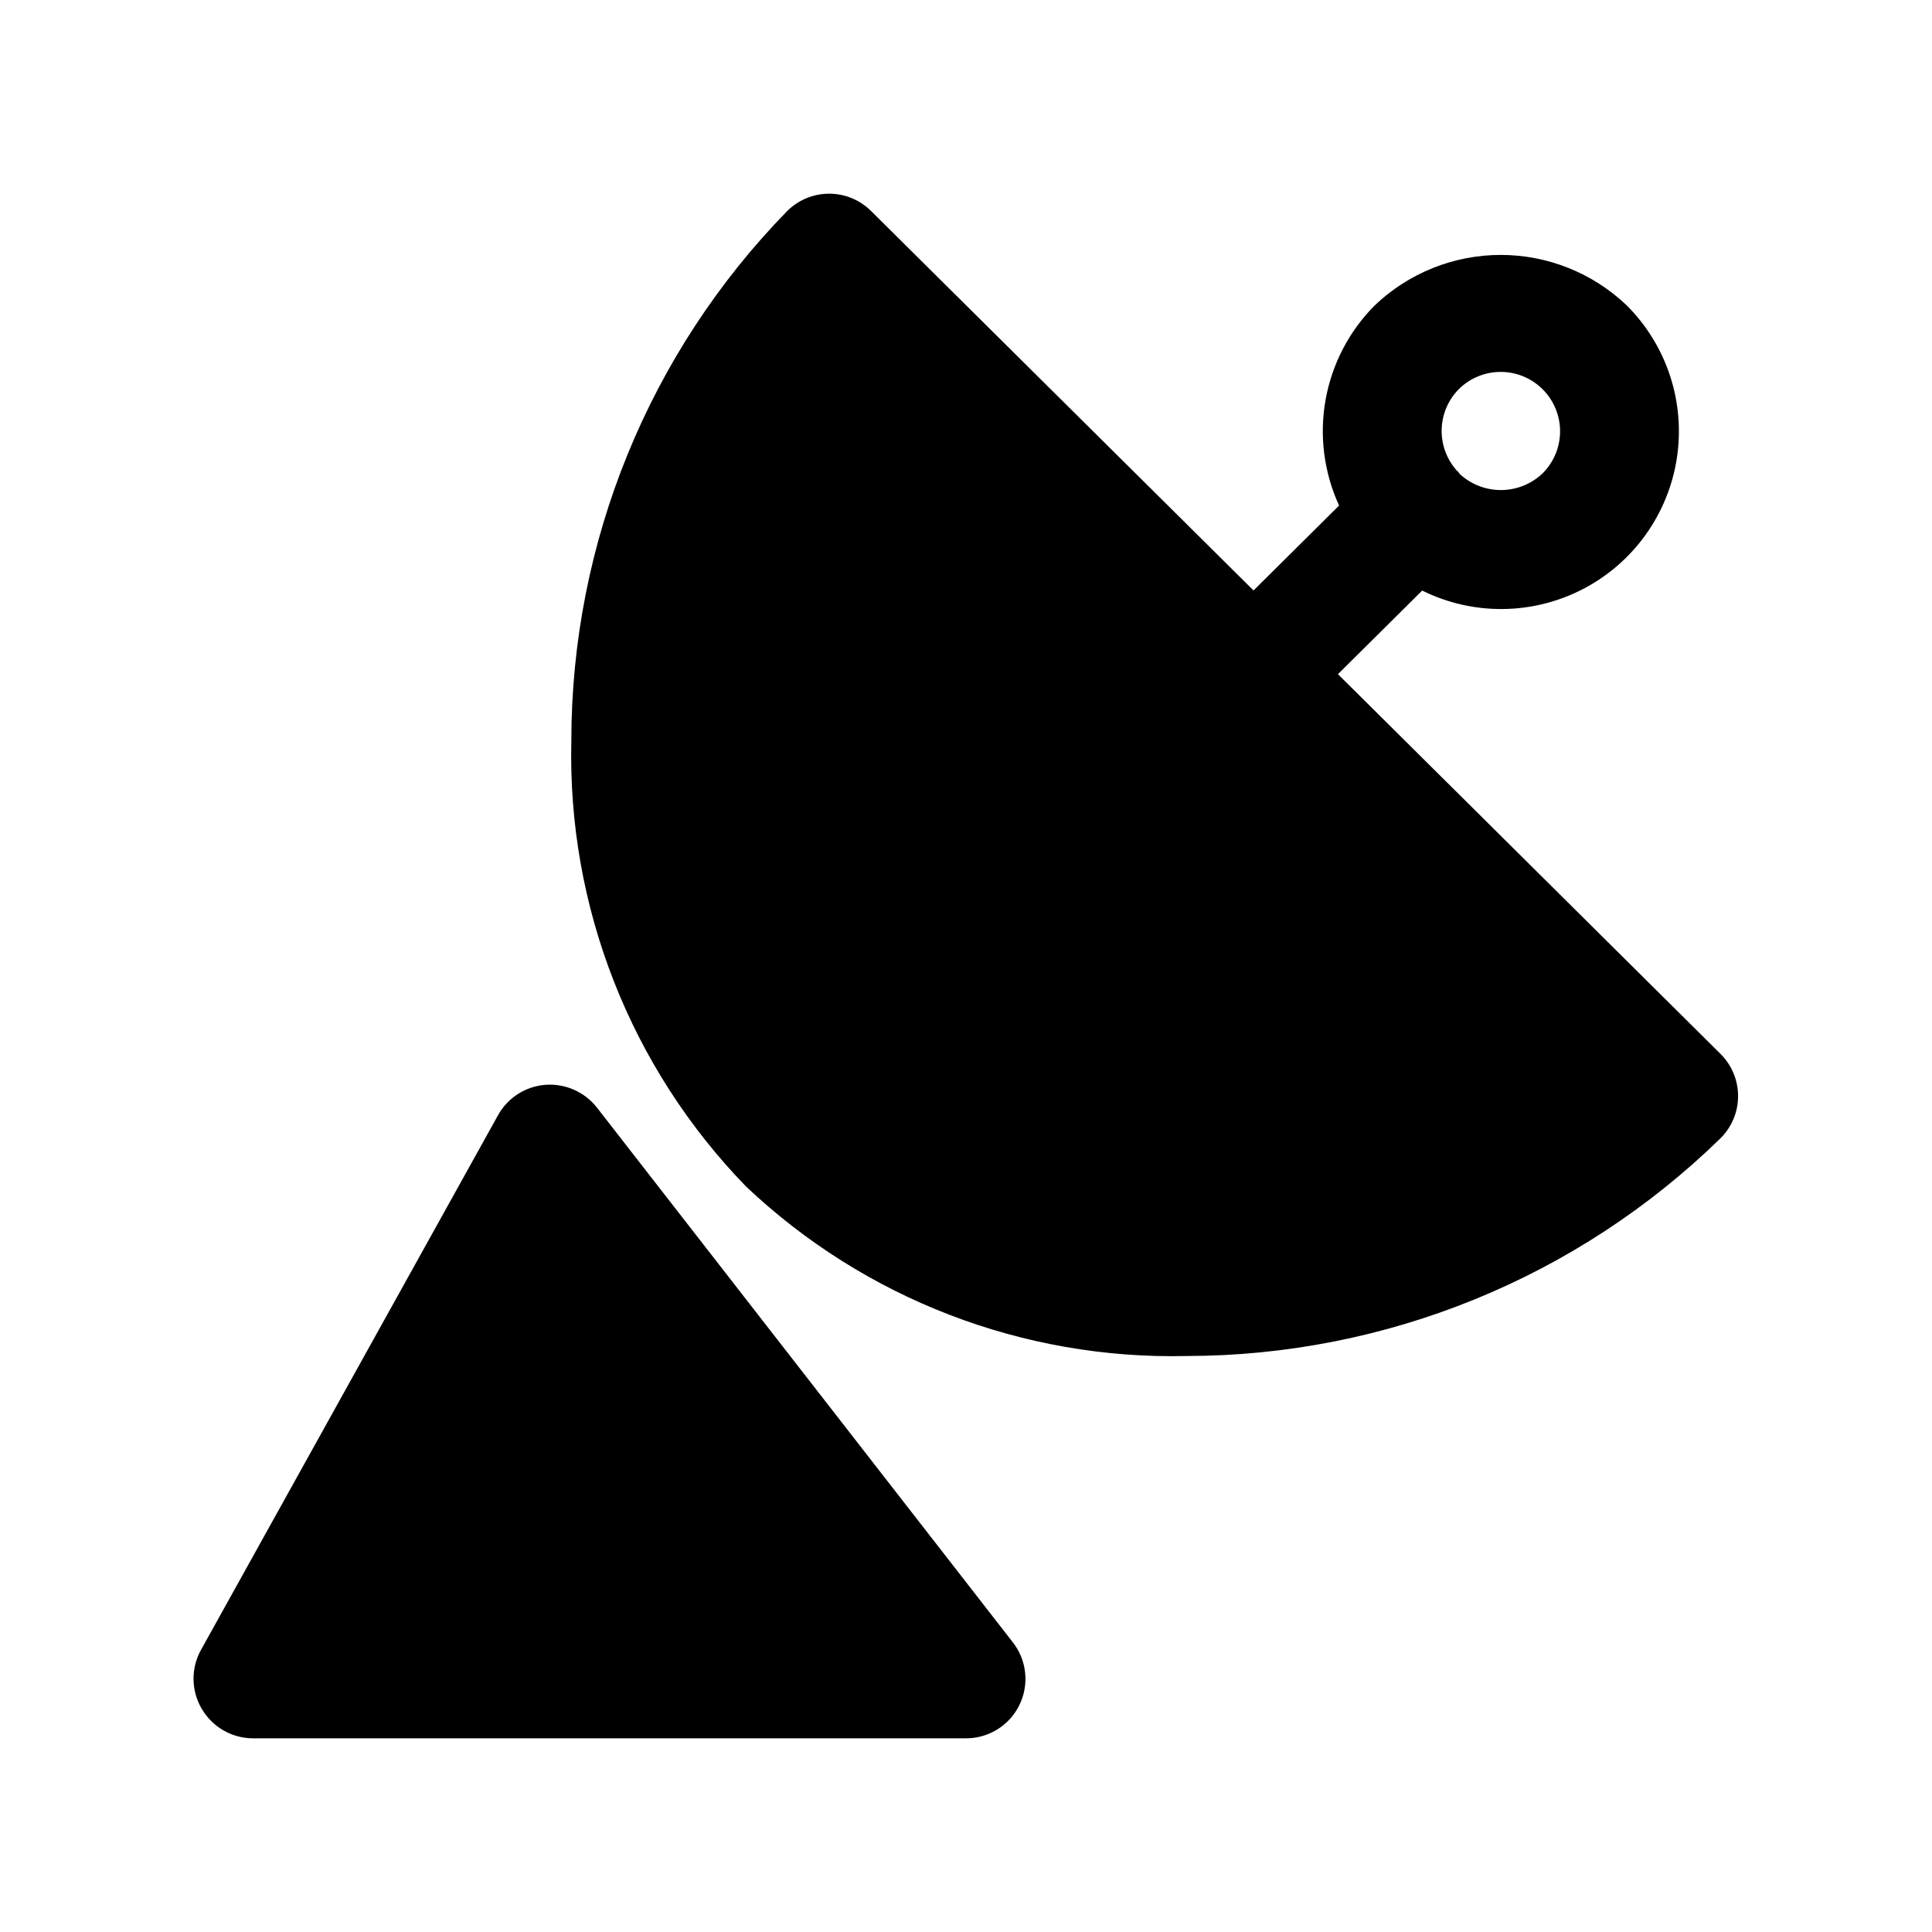
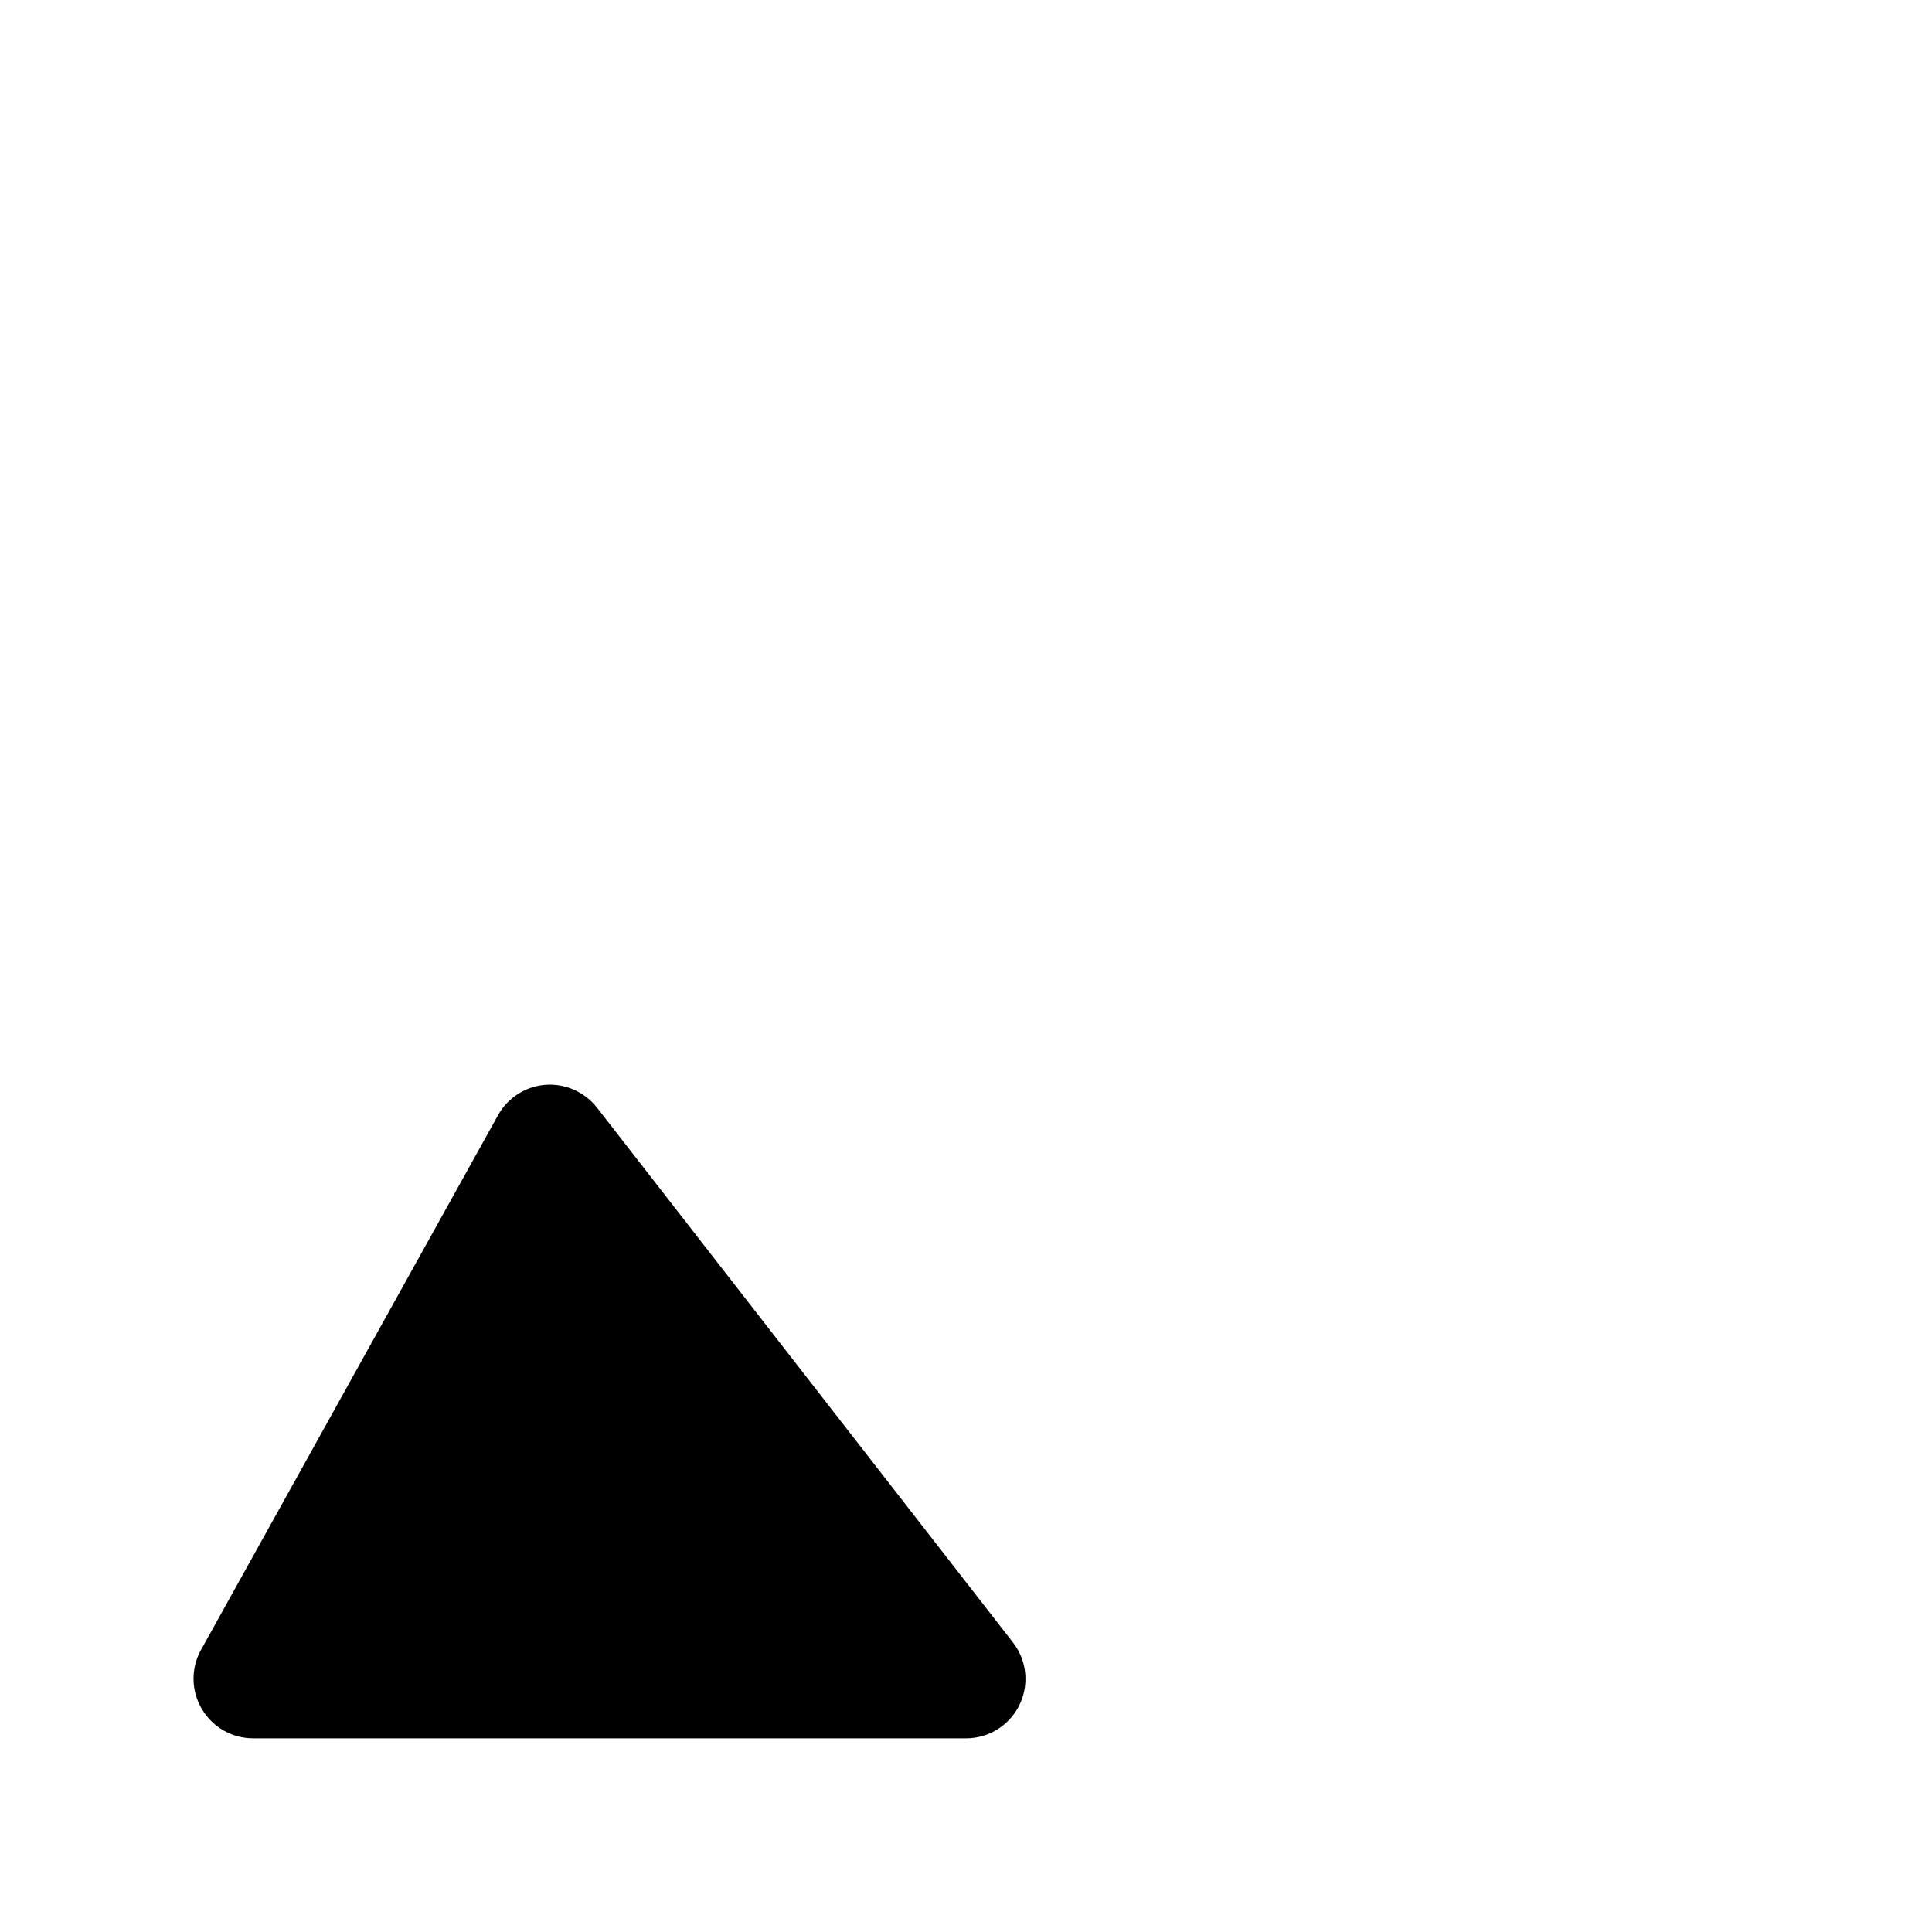
<svg xmlns="http://www.w3.org/2000/svg" fill="#000000" width="800px" height="800px" version="1.1" viewBox="144 144 512 512">
  <g>
    <path d="m197.5 596.91c2.828 4.809 7.992 7.762 13.57 7.762h188.93c3.949 0.004 7.758-1.48 10.668-4.156 2.906-2.676 4.703-6.344 5.031-10.281s-0.836-7.856-3.262-10.973l-110.21-141.7-0.004-0.004c-3.25-4.172-8.371-6.453-13.648-6.074-5.289 0.395-10.023 3.422-12.594 8.059l-78.719 141.7h-0.004c-2.707 4.894-2.617 10.859 0.238 15.668z" />
-     <path d="m498.57 322.66 22.324-22.152h0.004c13.461 6.668 29.297 6.512 42.629-0.414 13.332-6.926 22.562-19.793 24.852-34.641 2.285-14.852-2.644-29.898-13.273-40.516-9-8.586-20.957-13.379-33.395-13.379s-24.395 4.793-33.395 13.379c-6.793 6.824-11.34 15.562-13.027 25.039-1.688 9.48-0.438 19.25 3.582 28l-22.672 22.5-101.39-100.59c-2.949-2.918-6.93-4.555-11.078-4.555-4.144 0-8.125 1.637-11.074 4.555-36.684 37.547-57.227 87.949-57.246 140.44-0.516 21.77 3.309 43.422 11.254 63.695 7.945 20.277 19.848 38.762 35.02 54.387 31.465 29.801 73.43 45.957 116.76 44.949 52.887-0.055 103.66-20.762 141.51-57.703 2.981-2.957 4.656-6.981 4.656-11.18 0-4.195-1.676-8.219-4.656-11.176zm31.992-75.492c2.953-2.953 6.957-4.609 11.133-4.609 4.176 0 8.18 1.656 11.129 4.609 2.953 2.953 4.613 6.957 4.613 11.129 0 4.176-1.66 8.18-4.613 11.133-2.961 2.828-6.894 4.418-10.992 4.441-4.098 0.023-8.051-1.52-11.047-4.316-0.172-0.188-0.234-0.426-0.41-0.613l-0.219-0.141c-2.711-2.977-4.176-6.875-4.102-10.898 0.074-4.023 1.691-7.863 4.508-10.734z" />
  </g>
</svg>